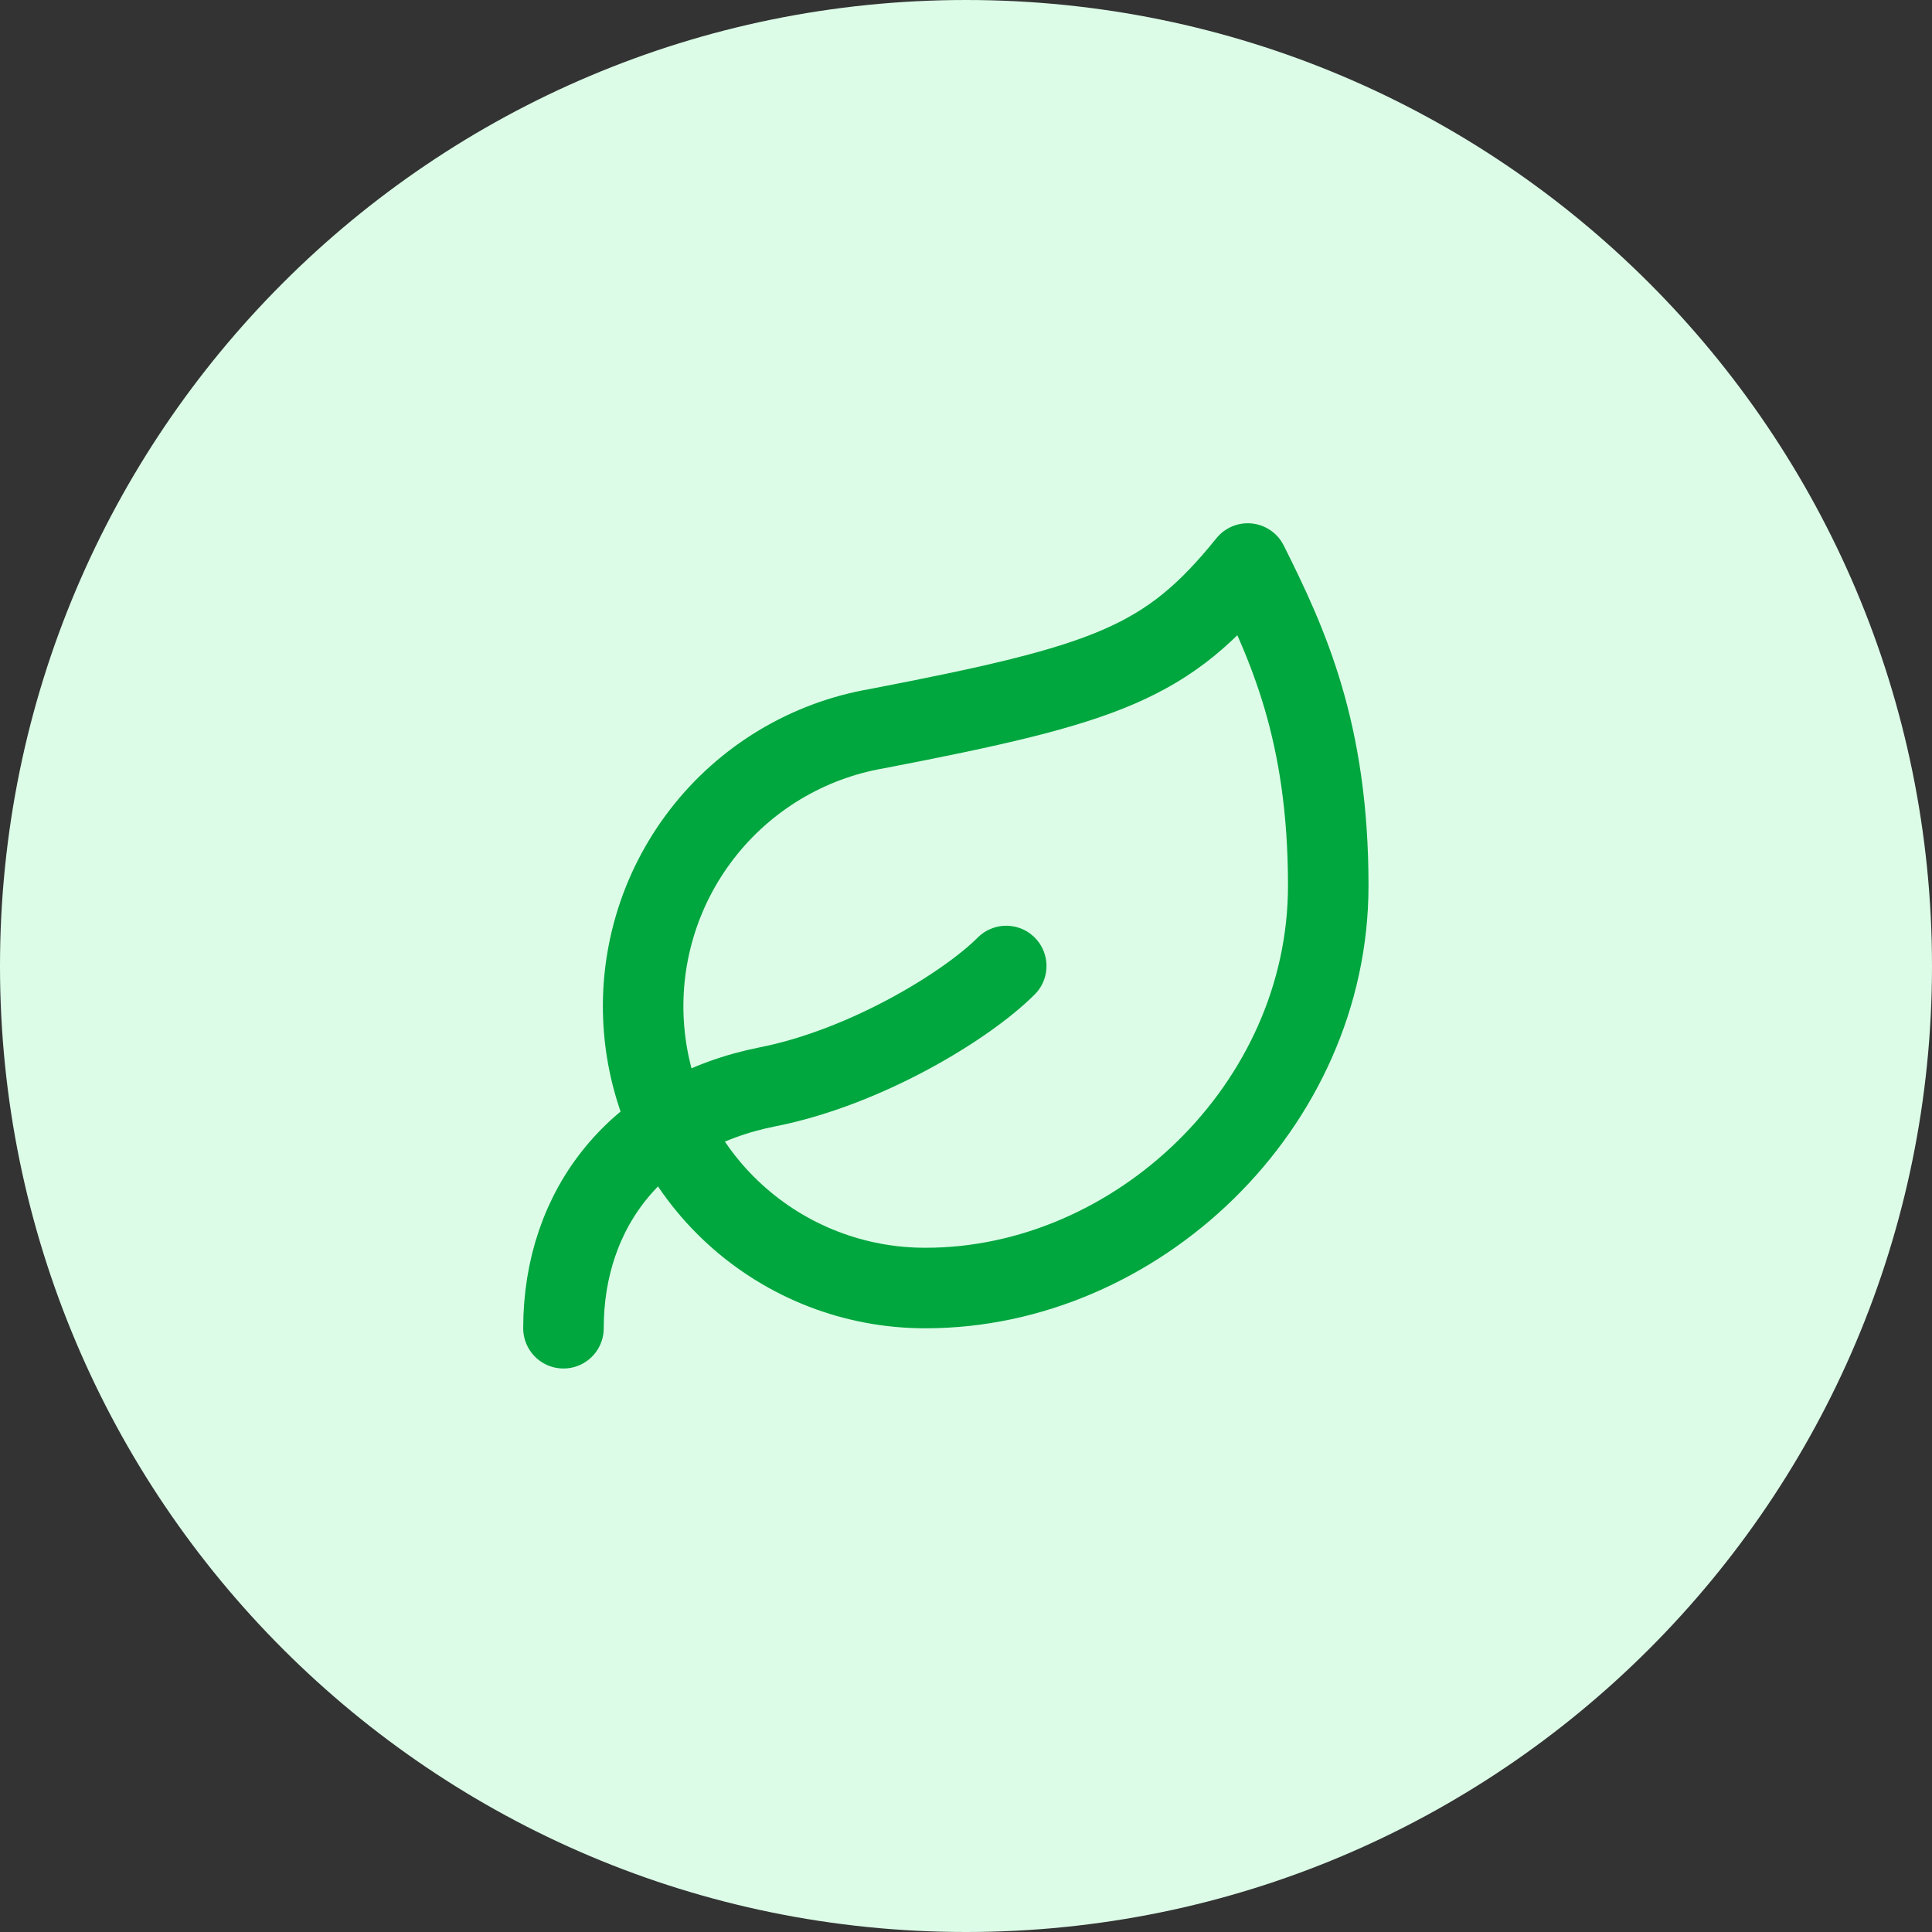
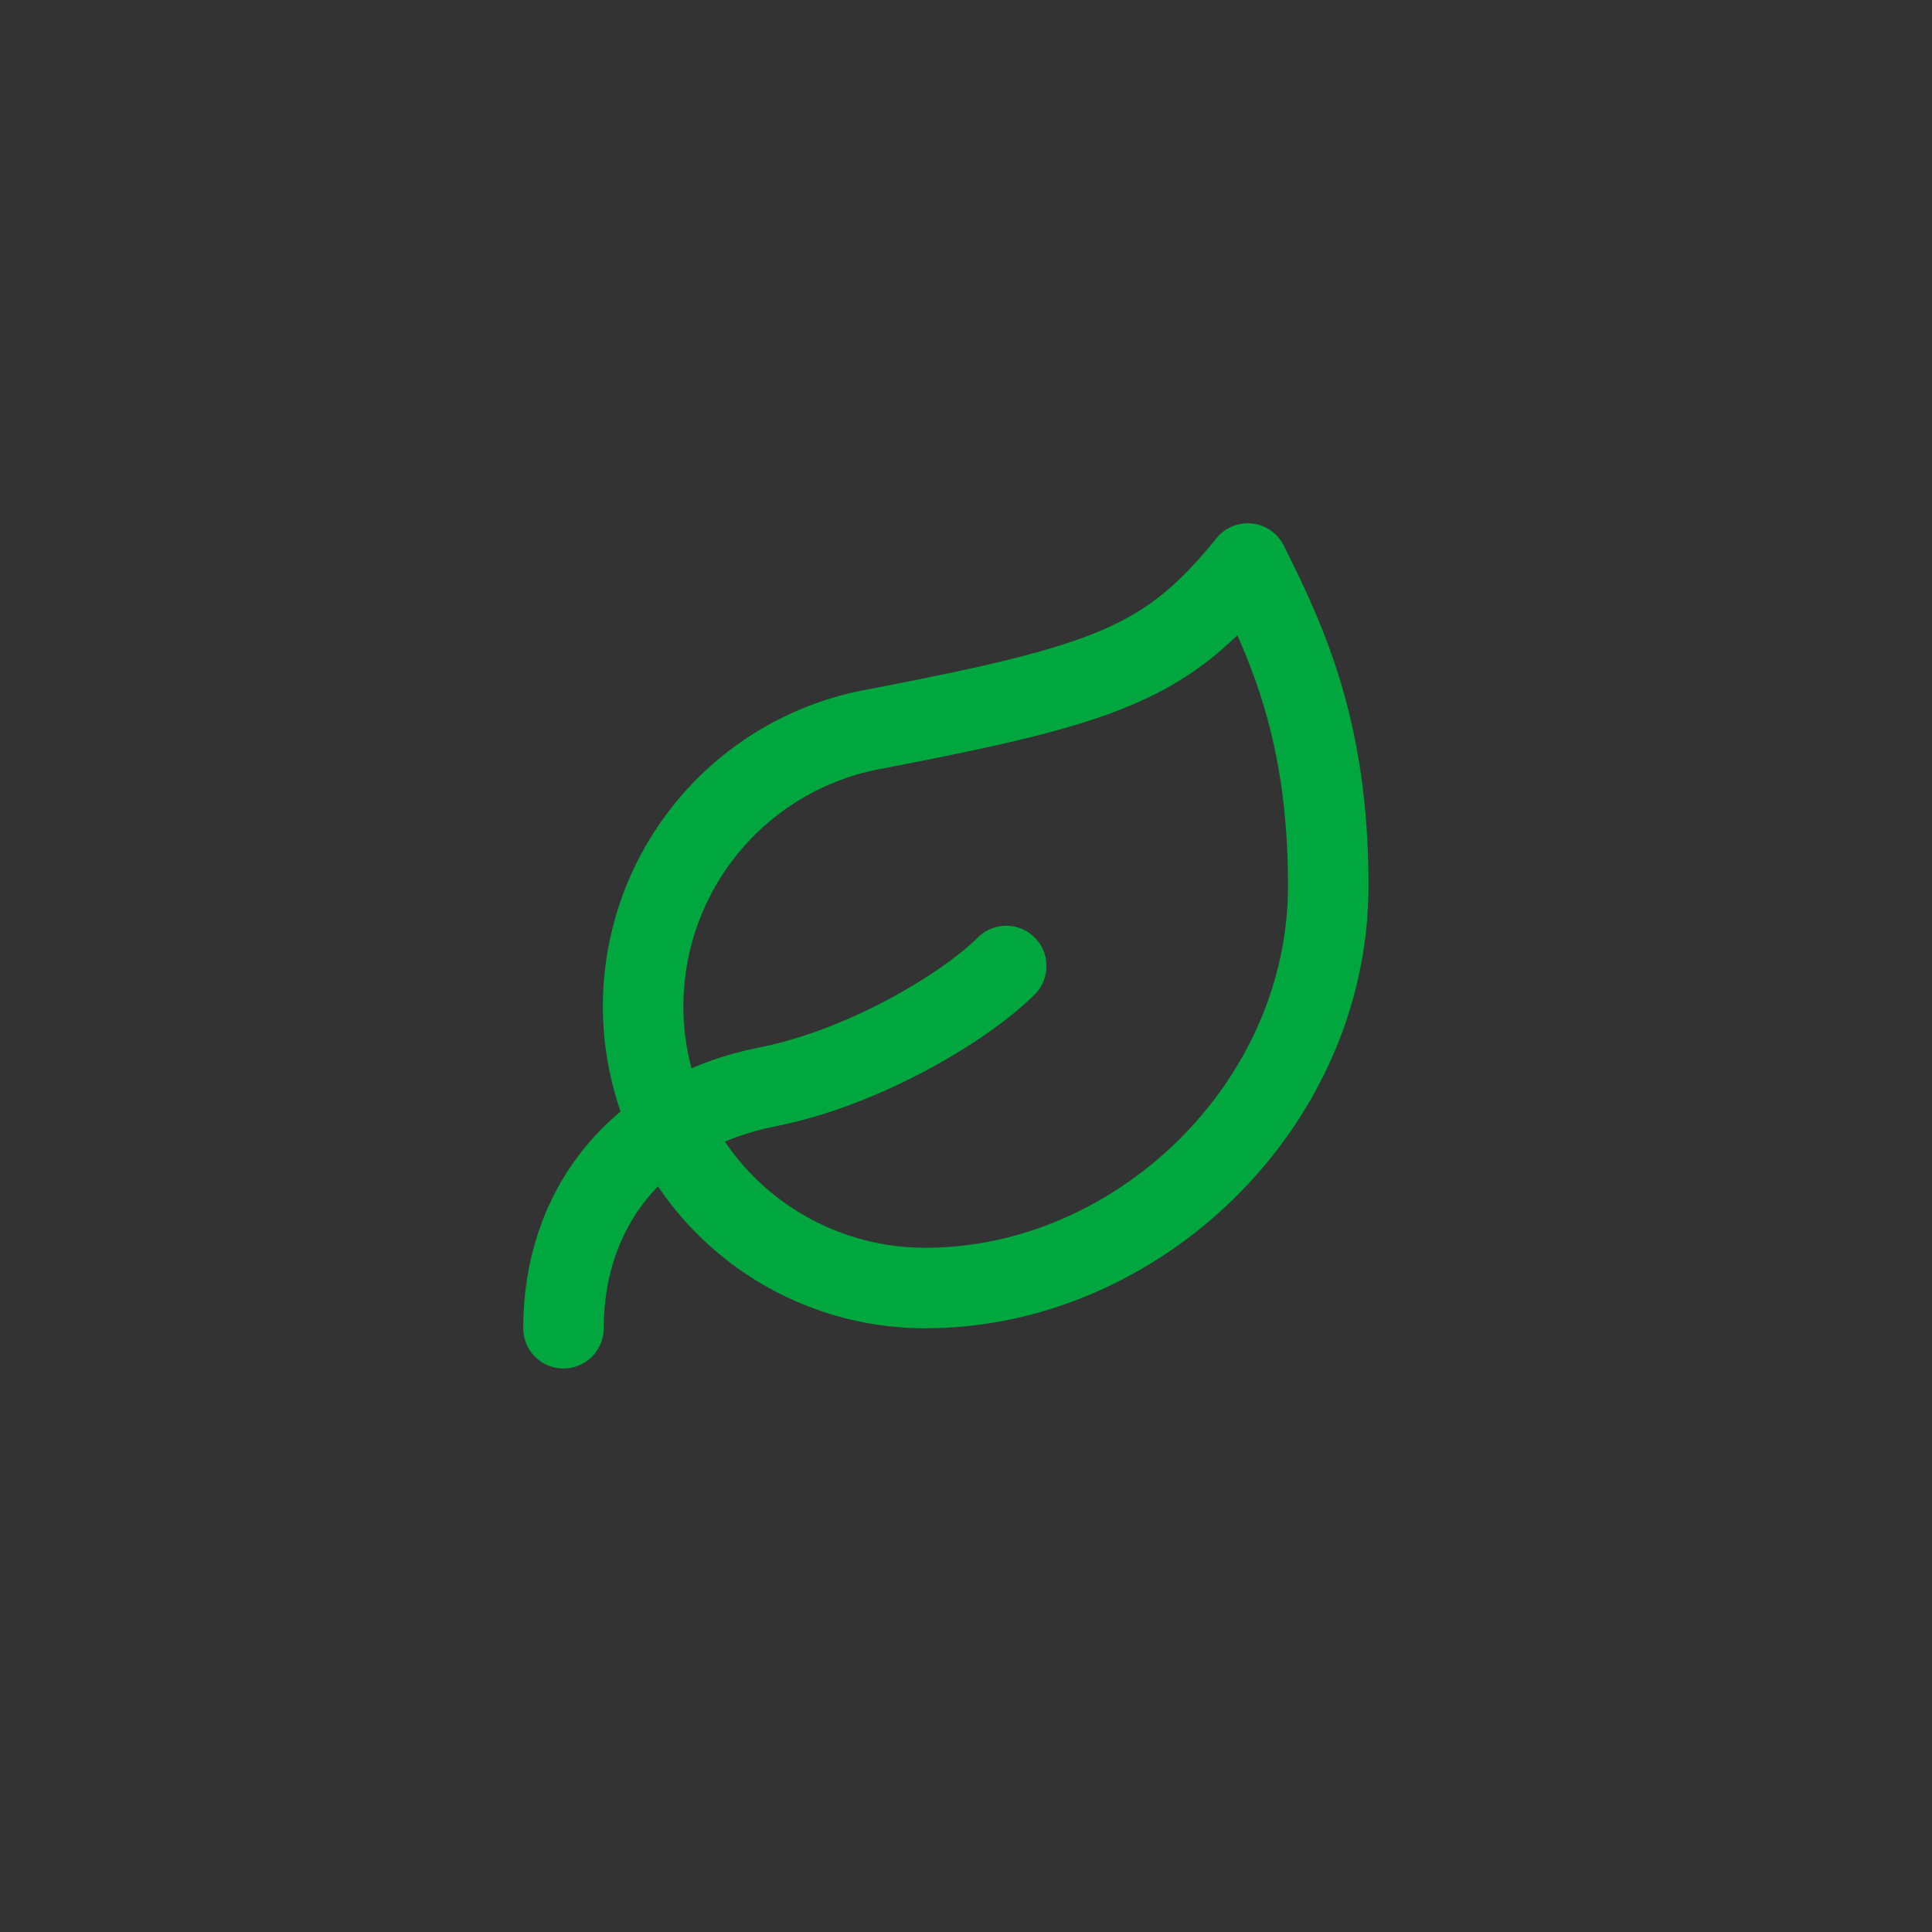
<svg xmlns="http://www.w3.org/2000/svg" width="40" height="40" viewBox="0 0 40 40" fill="none">
  <rect x="0" y="0" width="40" height="40" fill="#333333" stroke="none" />
-   <path d="M0 20C0 8.954 8.954 0 20 0C31.046 0 40 8.954 40 20C40 31.046 31.046 40 20 40C8.954 40 0 31.046 0 20Z" fill="#DCFCE7" />
  <path d="M19.167 26.667C17.703 26.671 16.292 26.126 15.212 25.138C14.132 24.151 13.463 22.793 13.337 21.335C13.211 19.878 13.638 18.426 14.533 17.268C15.427 16.11 16.724 15.33 18.167 15.084C22.917 14.167 24.167 13.734 25.833 11.667C26.667 13.334 27.5 15.15 27.5 18.334C27.5 22.917 23.517 26.667 19.167 26.667Z" stroke="#00A63E" stroke-width="1.667" stroke-linecap="round" stroke-linejoin="round" />
  <path d="M11.666 27.5C11.666 25 13.208 23.033 15.9 22.5C17.916 22.1 20 20.833 20.833 20" stroke="#00A63E" stroke-width="1.667" stroke-linecap="round" stroke-linejoin="round" />
</svg>